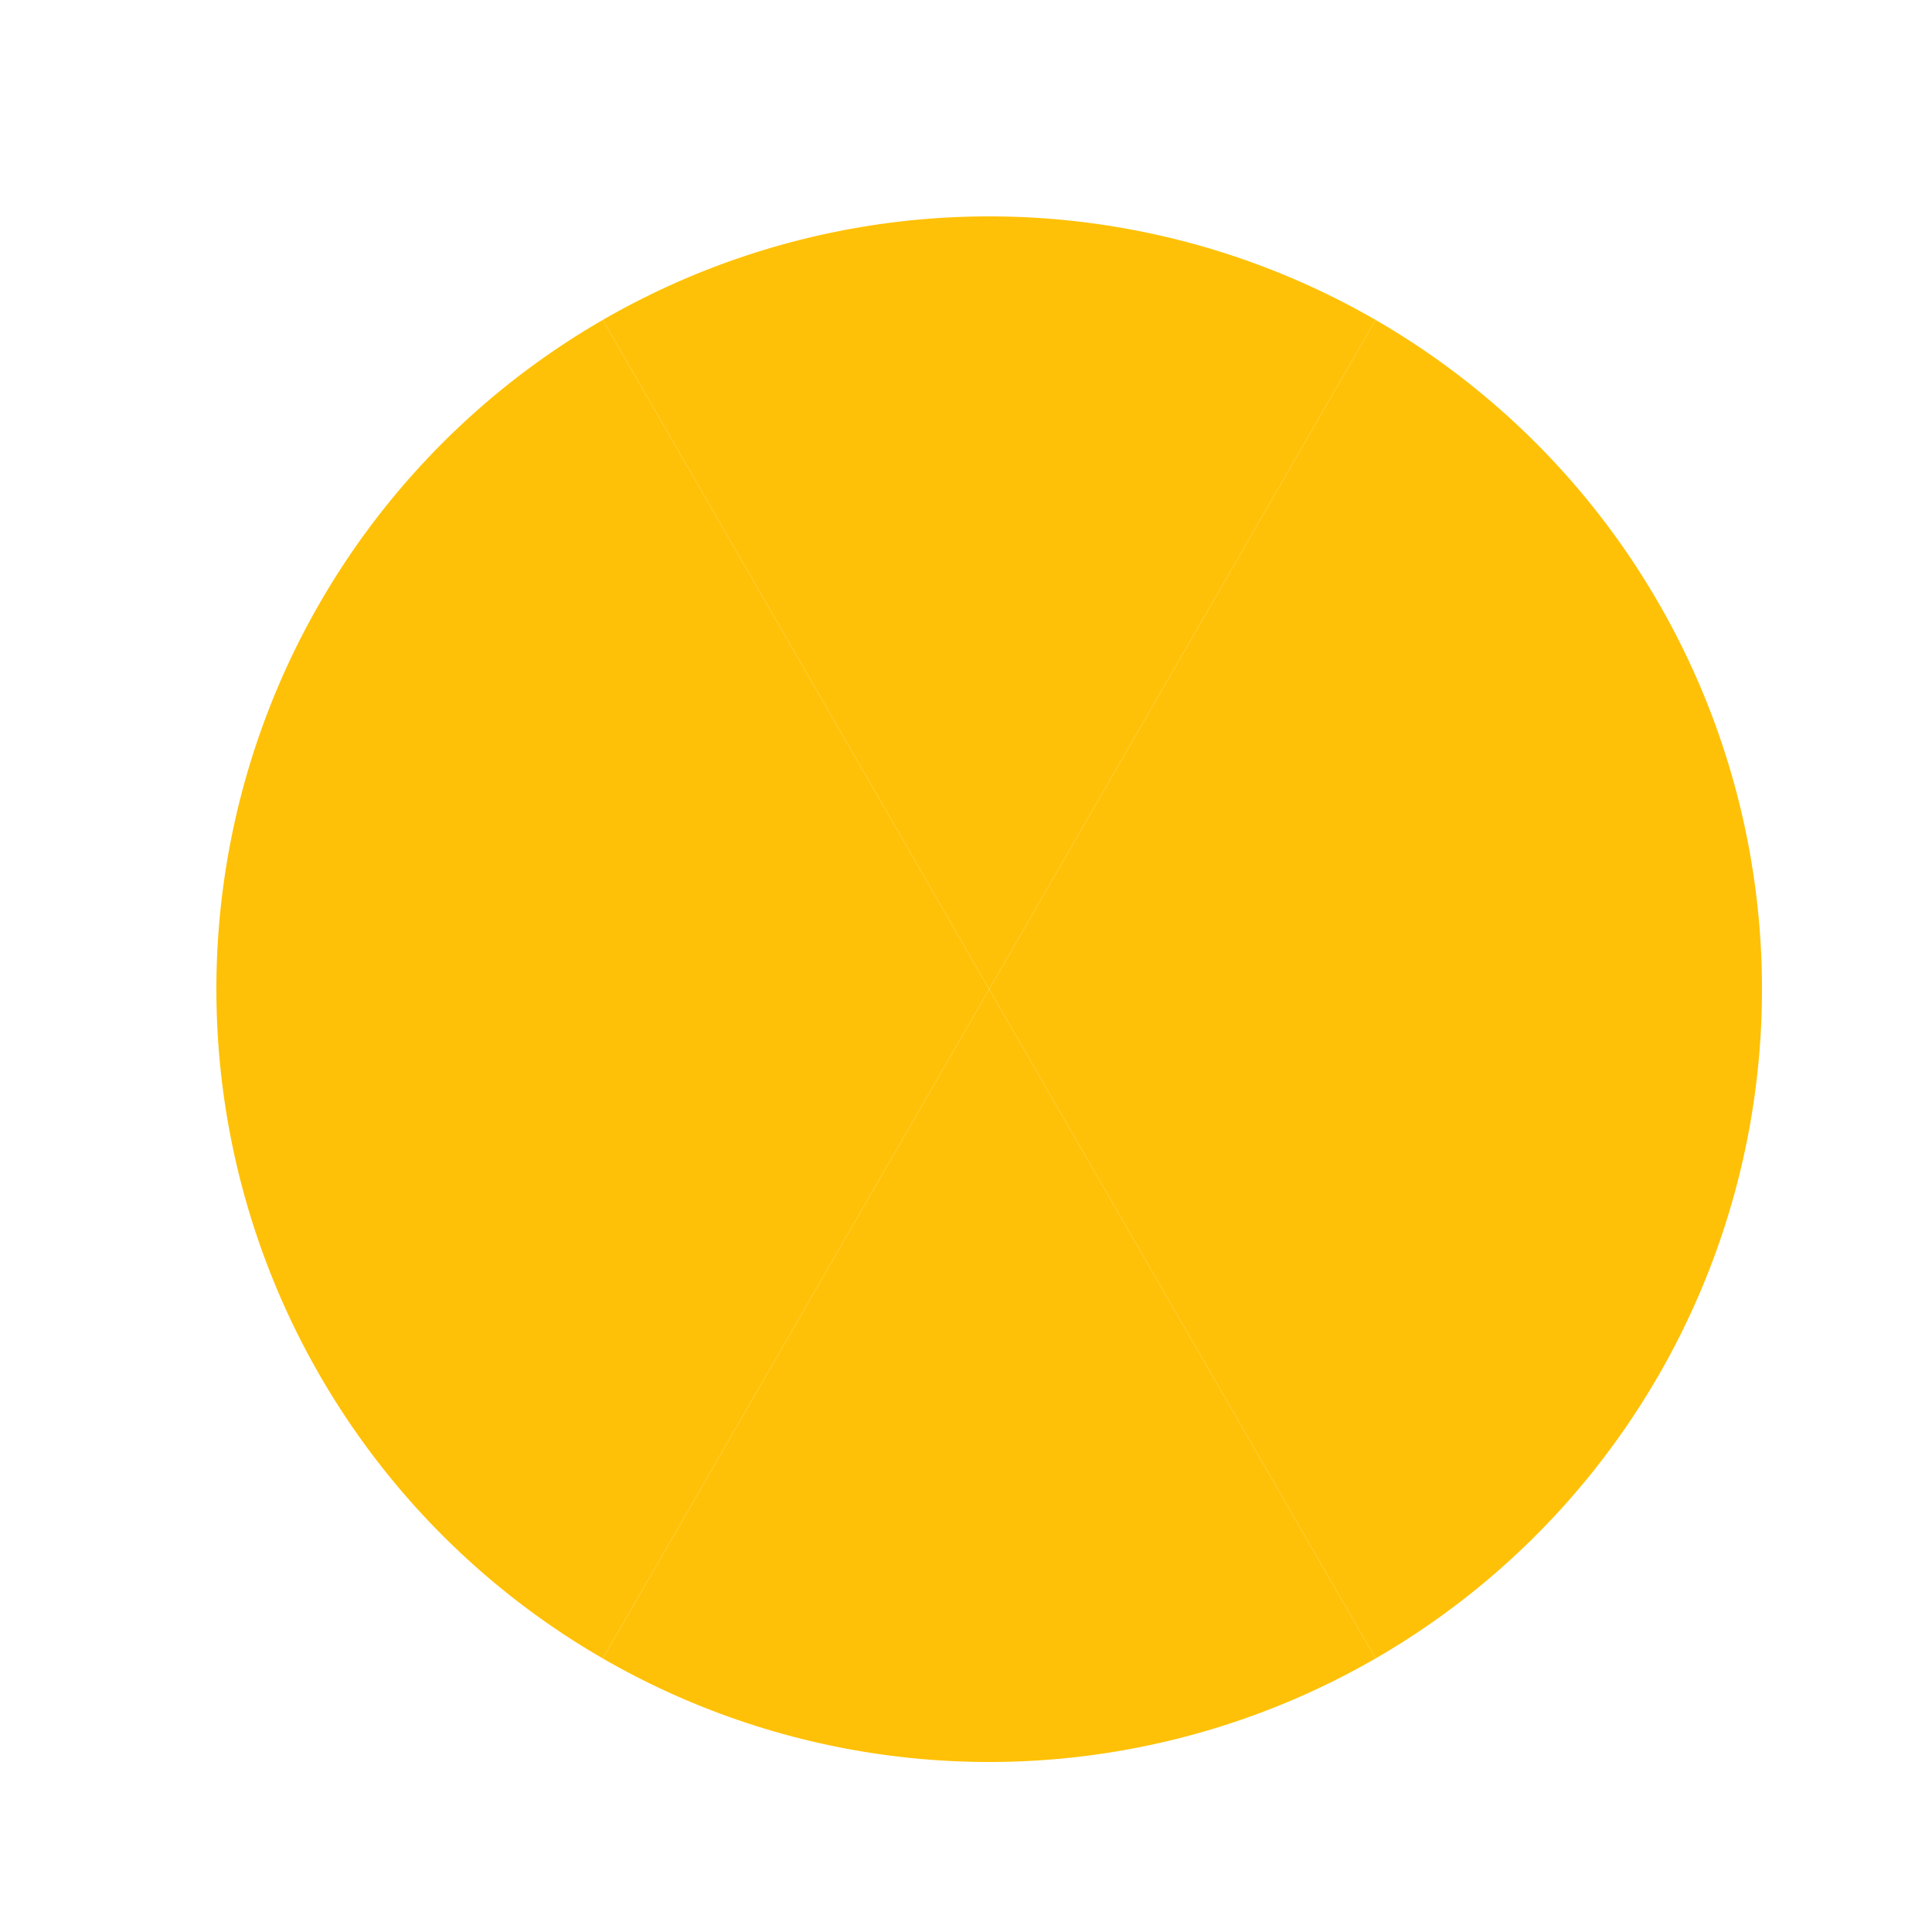
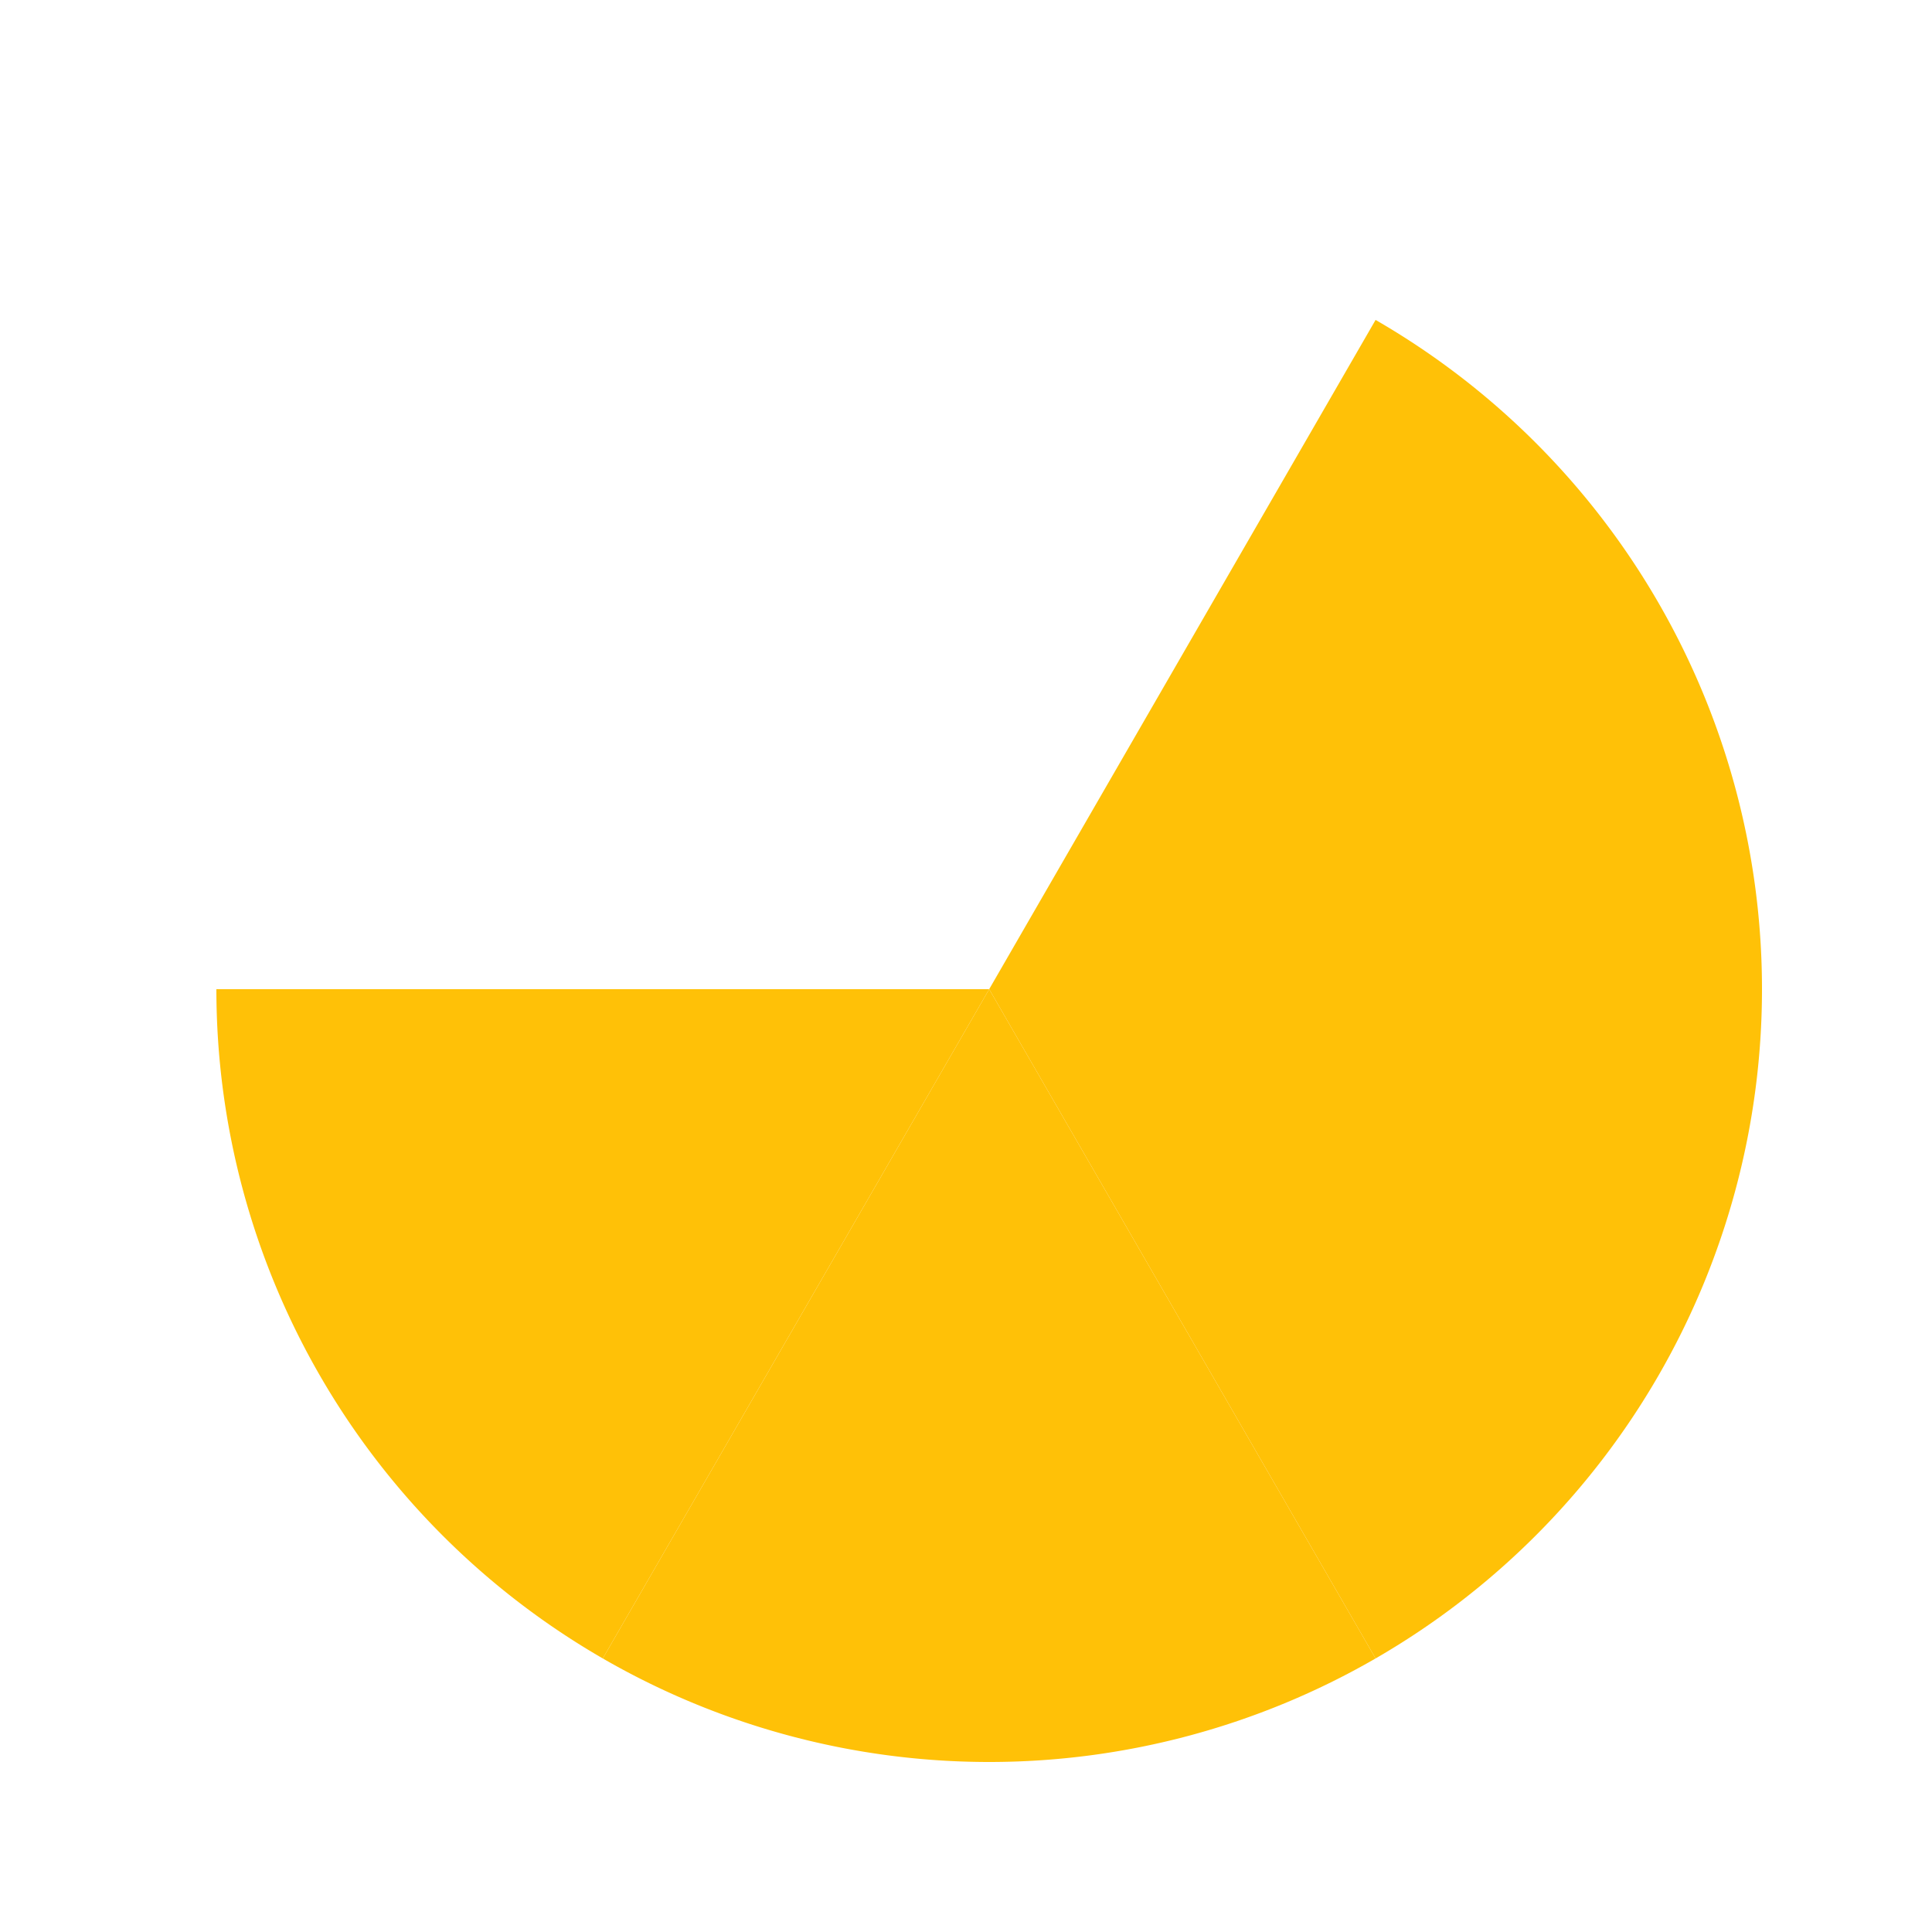
<svg xmlns="http://www.w3.org/2000/svg" width="500" height="500">
  <defs />
  <g>
-     <path fill="none" stroke="none" />
    <path fill="#FFC107" stroke="none" paint-order="stroke fill markers" d=" M 256 256 L 456 256 A 200 200 0 0 1 356 429.205 Z" />
    <path fill="#FFC107" stroke="none" paint-order="stroke fill markers" d=" M 256 256 L 356 429.205 A 200 200 0 0 1 156 429.205 Z" />
    <path fill="#FFC107" stroke="none" paint-order="stroke fill markers" d=" M 256 256 L 156 429.205 A 200 200 0 0 1 56 256 Z" />
-     <path fill="#FFC107" stroke="none" paint-order="stroke fill markers" d=" M 256 256 L 56 256 A 200 200 0 0 1 156 82.795 Z" />
-     <path fill="#FFC107" stroke="none" paint-order="stroke fill markers" d=" M 256 256 L 156 82.795 A 200 200 0 0 1 356 82.795 Z" />
    <path fill="#FFC107" stroke="none" paint-order="stroke fill markers" d=" M 256 256 L 356 82.795 A 200 200 0 0 1 456 256 Z" />
  </g>
</svg>